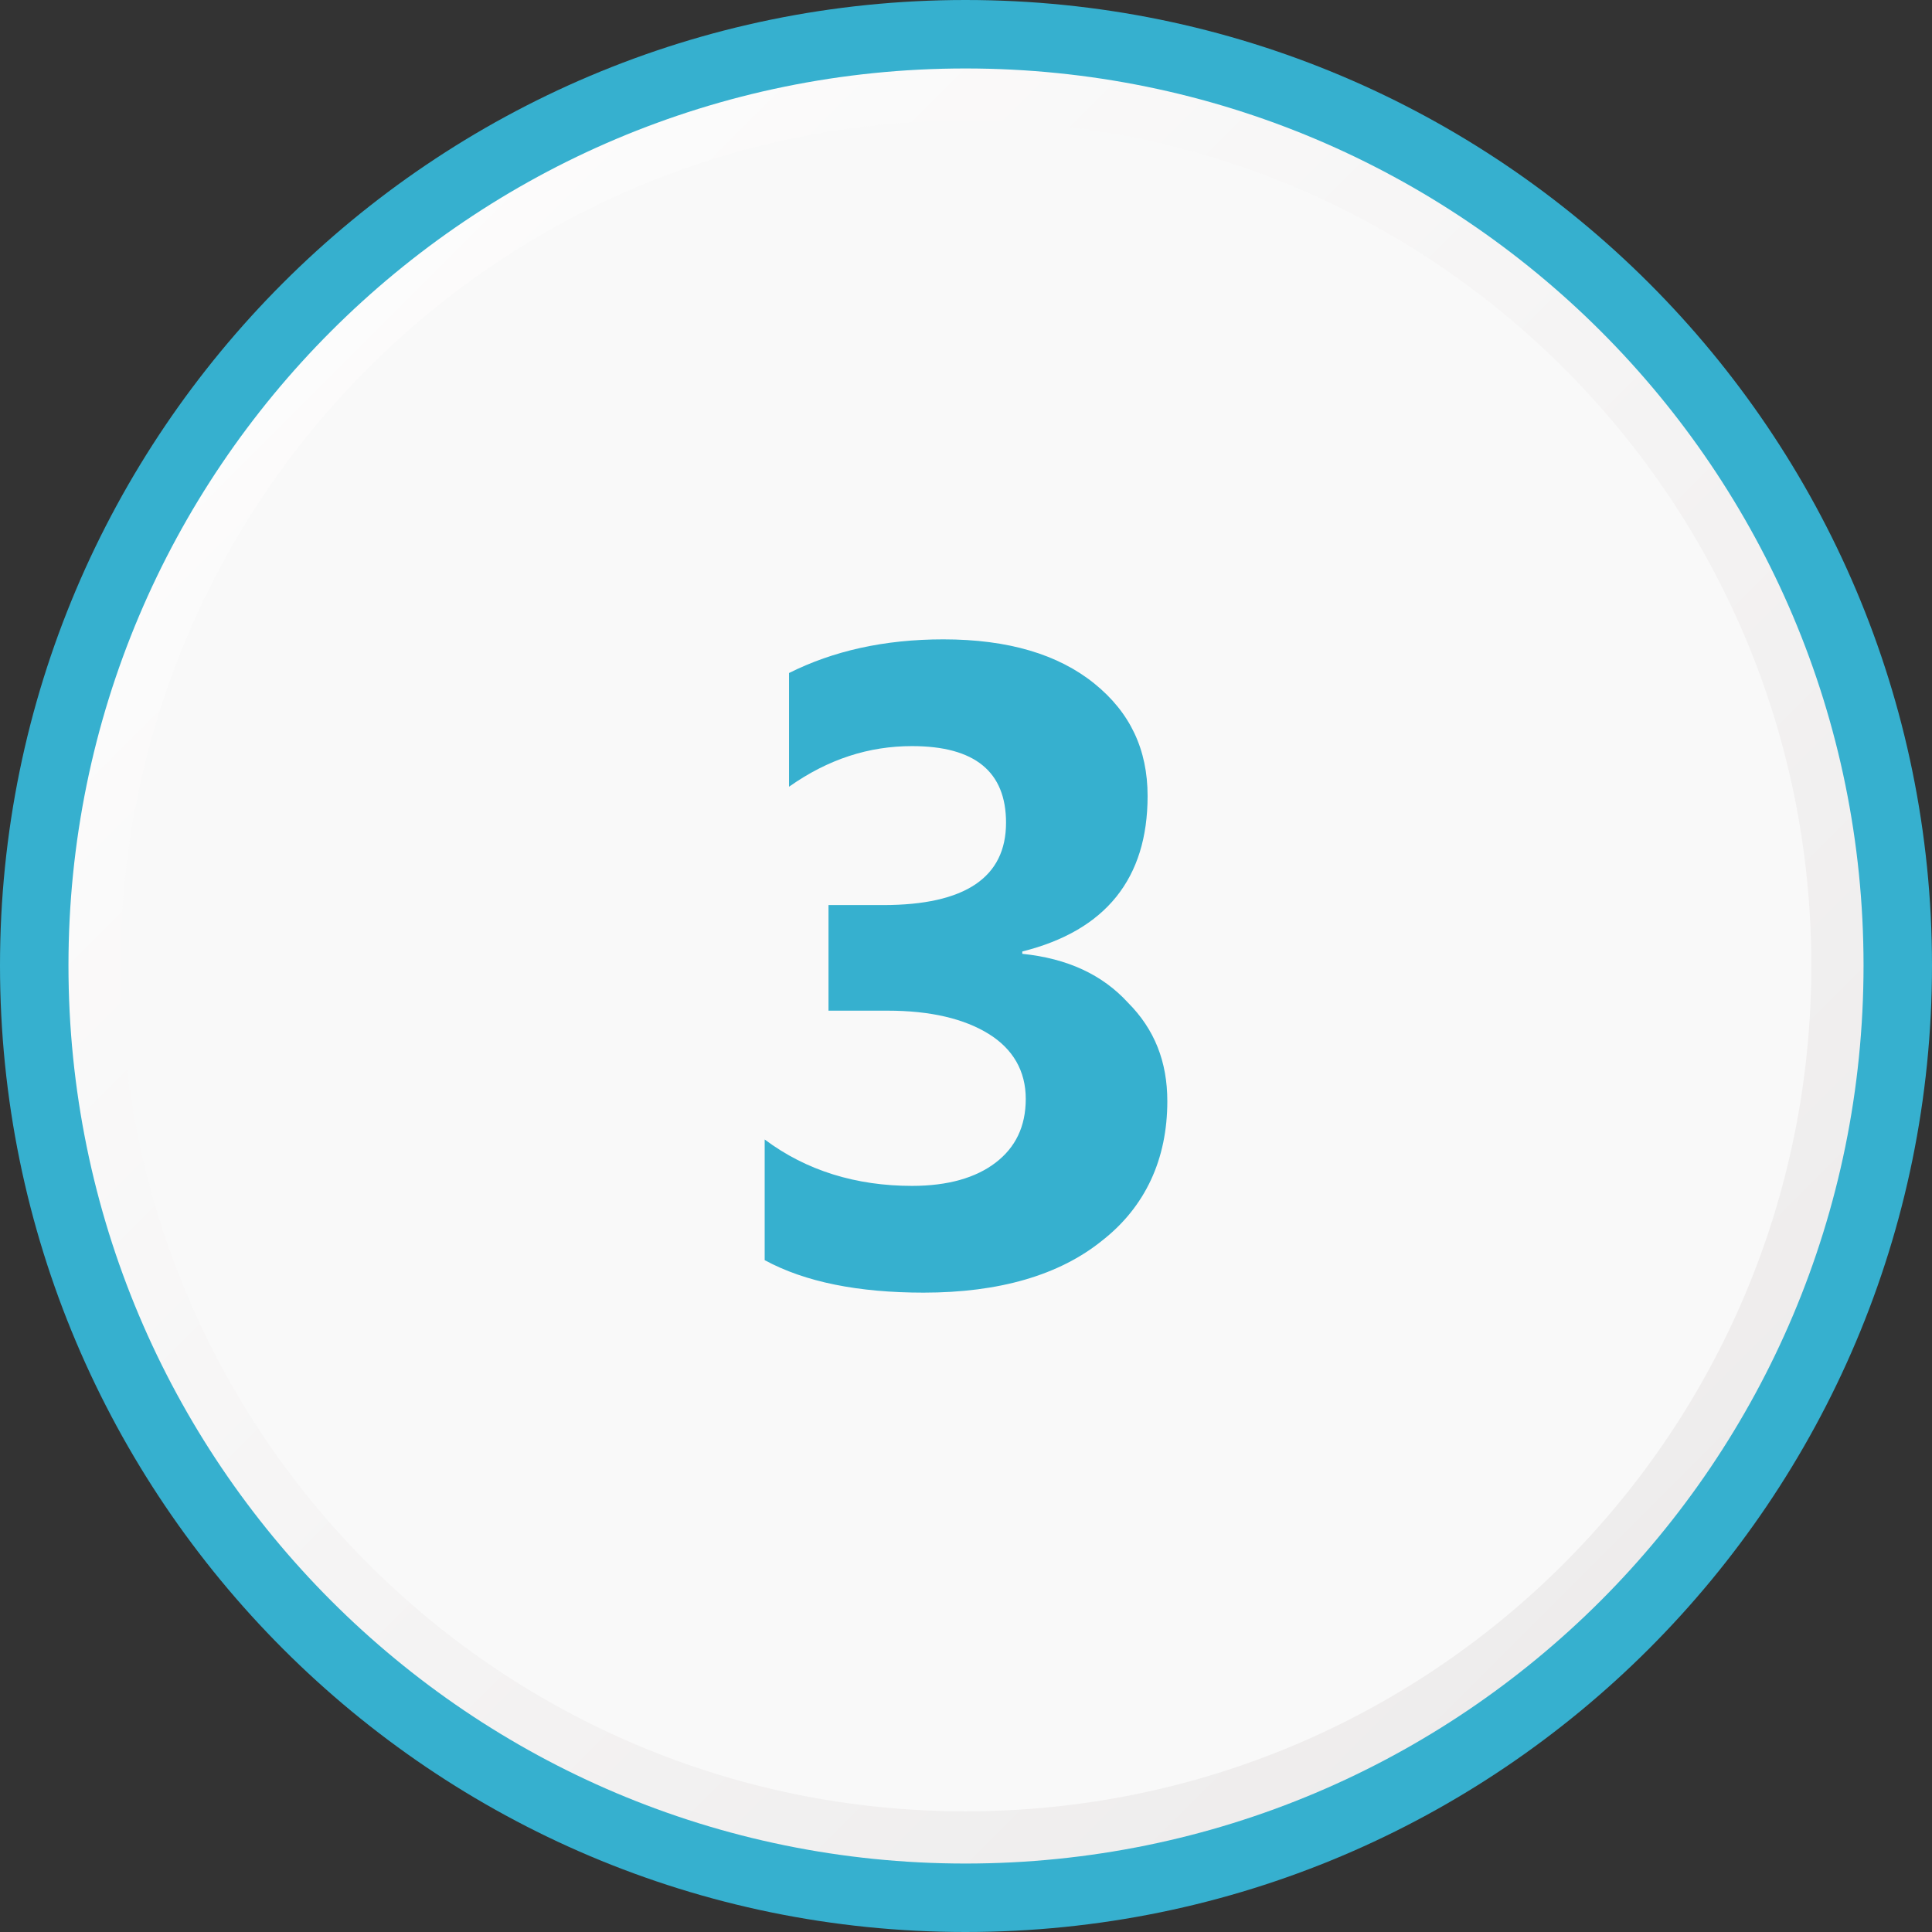
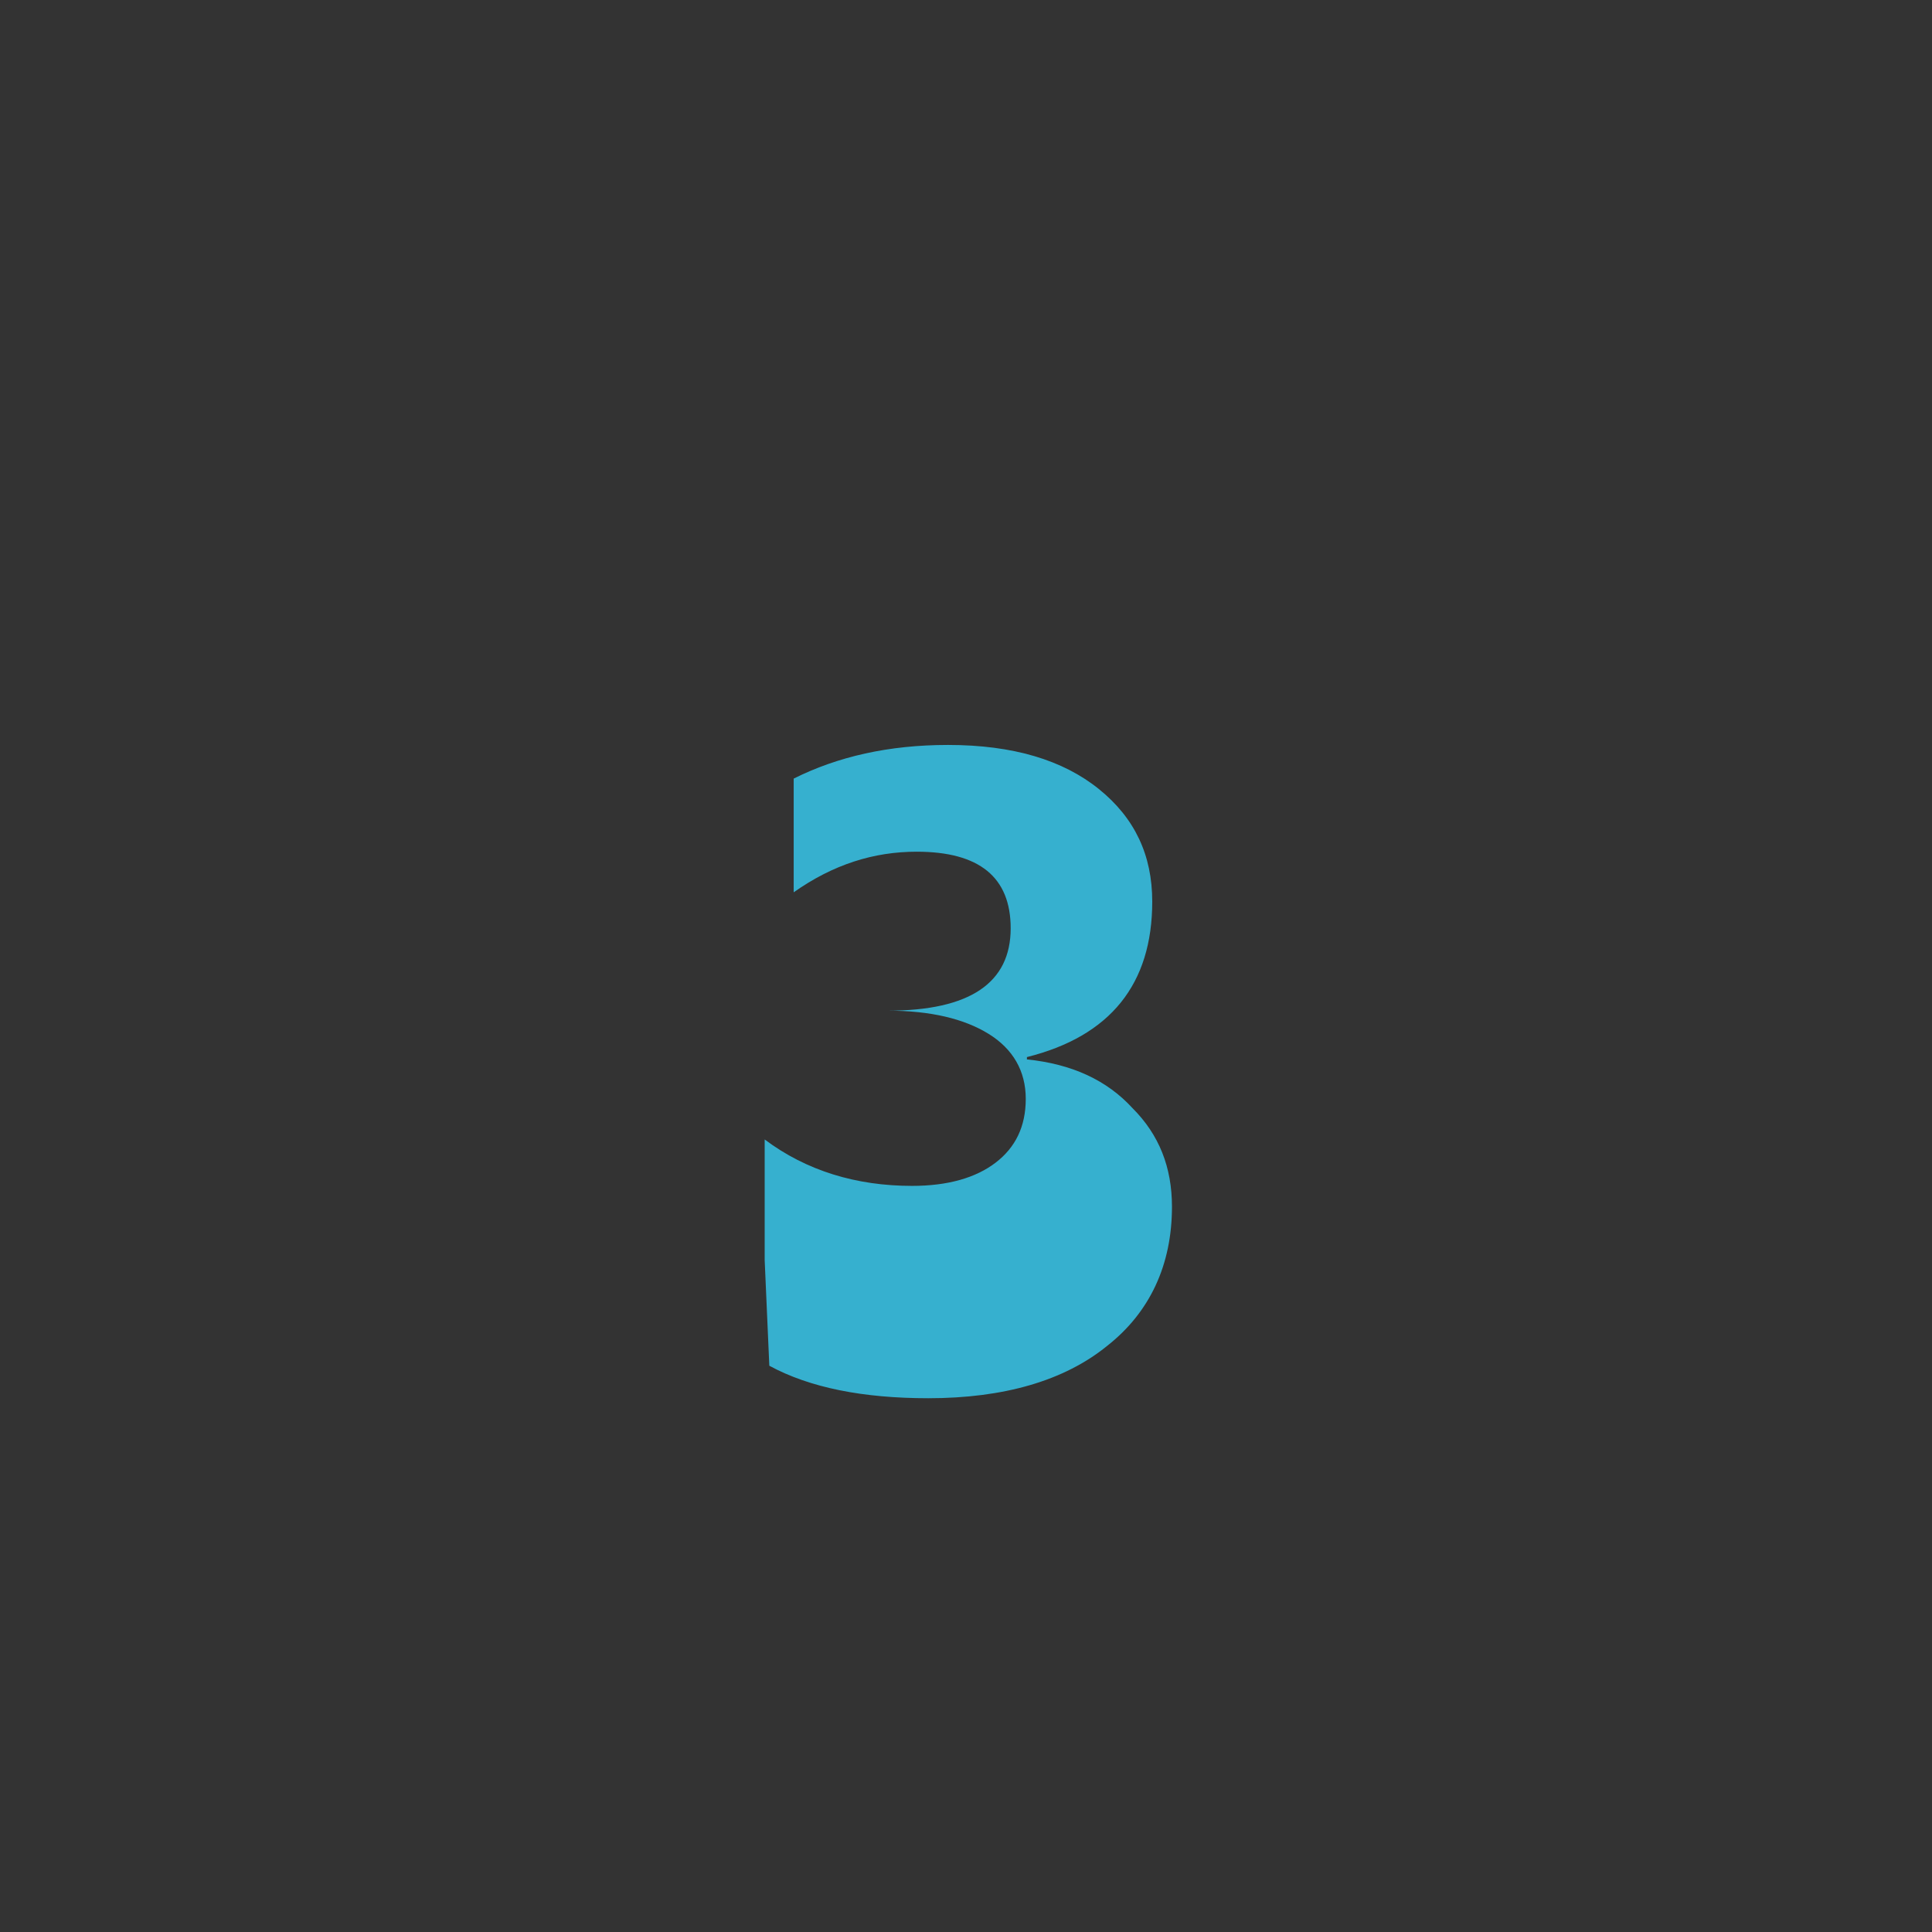
<svg xmlns="http://www.w3.org/2000/svg" xml:space="preserve" width="150px" height="150px" version="1.1" style="shape-rendering:geometricPrecision; text-rendering:geometricPrecision; image-rendering:optimizeQuality; fill-rule:evenodd; clip-rule:evenodd" viewBox="0 0 16.65 16.65">
  <rect x="0" y="0" width="16.65" height="16.65" fill="#333333" stroke="none" />
  <defs>
    <style type="text/css">
   
    .fil0 {fill:#36B0CF;fill-rule:nonzero}
    .fil2 {fill:#F9F9F9;fill-rule:nonzero}
    .fil1 {fill:url(#id0);fill-rule:nonzero}
   
  </style>
    <linearGradient id="id0" gradientUnits="userSpaceOnUse" x1="16.06" y1="16.06" x2="0.59" y2="0.59">
      <stop offset="0" style="stop-opacity:1; stop-color:#EBE9E9" />
      <stop offset="1" style="stop-opacity:1; stop-color:white" />
    </linearGradient>
  </defs>
  <g id="Layer_x0020_1">
-     <path class="fil0" d="M8.32 0c4.6,0 8.33,3.73 8.33,8.32 0,4.6 -3.73,8.33 -8.33,8.33 -4.59,0 -8.32,-3.73 -8.32,-8.33 0,-4.59 3.73,-8.32 8.32,-8.32z" />
-     <path class="fil1" d="M8.32 0.59c4.28,0 7.74,3.46 7.74,7.73 0,4.28 -3.46,7.74 -7.74,7.74 -4.27,0 -7.73,-3.46 -7.73,-7.74 0,-4.27 3.46,-7.73 7.73,-7.73z" />
-     <path class="fil2" d="M8.32 1.04c4.03,0 7.29,3.26 7.29,7.28 0,4.03 -3.26,7.29 -7.29,7.29 -4.02,0 -7.28,-3.26 -7.28,-7.29 0,-4.02 3.26,-7.28 7.28,-7.28z" />
-     <path class="fil0" d="M6.59 10.86l0 -1.04c0.36,0.27 0.79,0.4 1.27,0.4 0.31,0 0.55,-0.07 0.72,-0.2 0.17,-0.13 0.26,-0.31 0.26,-0.55 0,-0.24 -0.11,-0.43 -0.32,-0.56 -0.21,-0.13 -0.5,-0.2 -0.87,-0.2l-0.51 0 0 -0.91 0.47 0c0.71,0 1.06,-0.24 1.06,-0.71 0,-0.44 -0.27,-0.66 -0.81,-0.66 -0.37,0 -0.72,0.11 -1.06,0.35l0 -0.98c0.38,-0.19 0.82,-0.29 1.33,-0.29 0.56,0 0.99,0.13 1.3,0.38 0.31,0.25 0.46,0.57 0.46,0.97 0,0.71 -0.36,1.16 -1.08,1.34l0 0.02c0.39,0.04 0.69,0.18 0.91,0.42 0.23,0.23 0.34,0.51 0.34,0.85 0,0.5 -0.19,0.91 -0.56,1.2 -0.37,0.3 -0.89,0.45 -1.54,0.45 -0.56,0 -1.02,-0.09 -1.37,-0.28z" />
+     <path class="fil0" d="M6.59 10.86l0 -1.04c0.36,0.27 0.79,0.4 1.27,0.4 0.31,0 0.55,-0.07 0.72,-0.2 0.17,-0.13 0.26,-0.31 0.26,-0.55 0,-0.24 -0.11,-0.43 -0.32,-0.56 -0.21,-0.13 -0.5,-0.2 -0.87,-0.2c0.71,0 1.06,-0.24 1.06,-0.71 0,-0.44 -0.27,-0.66 -0.81,-0.66 -0.37,0 -0.72,0.11 -1.06,0.35l0 -0.98c0.38,-0.19 0.82,-0.29 1.33,-0.29 0.56,0 0.99,0.13 1.3,0.38 0.31,0.25 0.46,0.57 0.46,0.97 0,0.71 -0.36,1.16 -1.08,1.34l0 0.02c0.39,0.04 0.69,0.18 0.91,0.42 0.23,0.23 0.34,0.51 0.34,0.85 0,0.5 -0.19,0.91 -0.56,1.2 -0.37,0.3 -0.89,0.45 -1.54,0.45 -0.56,0 -1.02,-0.09 -1.37,-0.28z" />
  </g>
</svg>